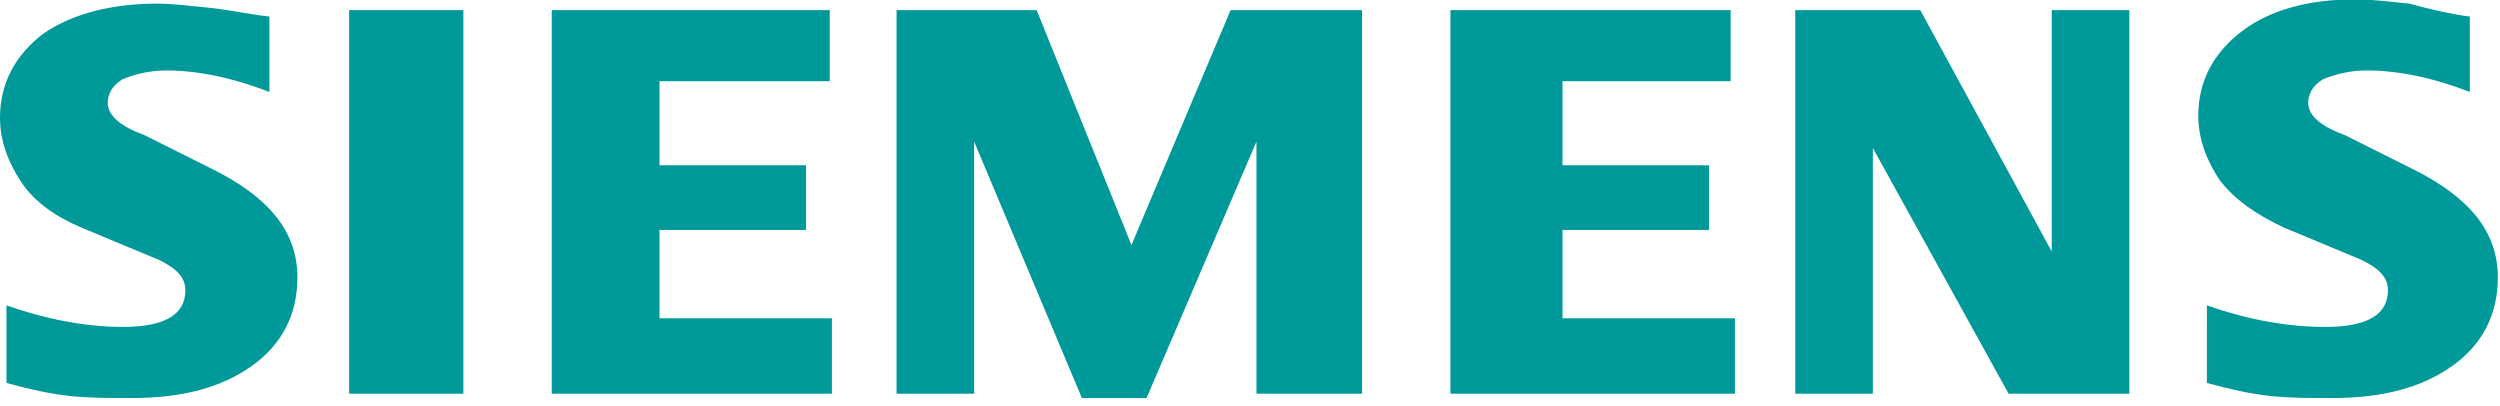
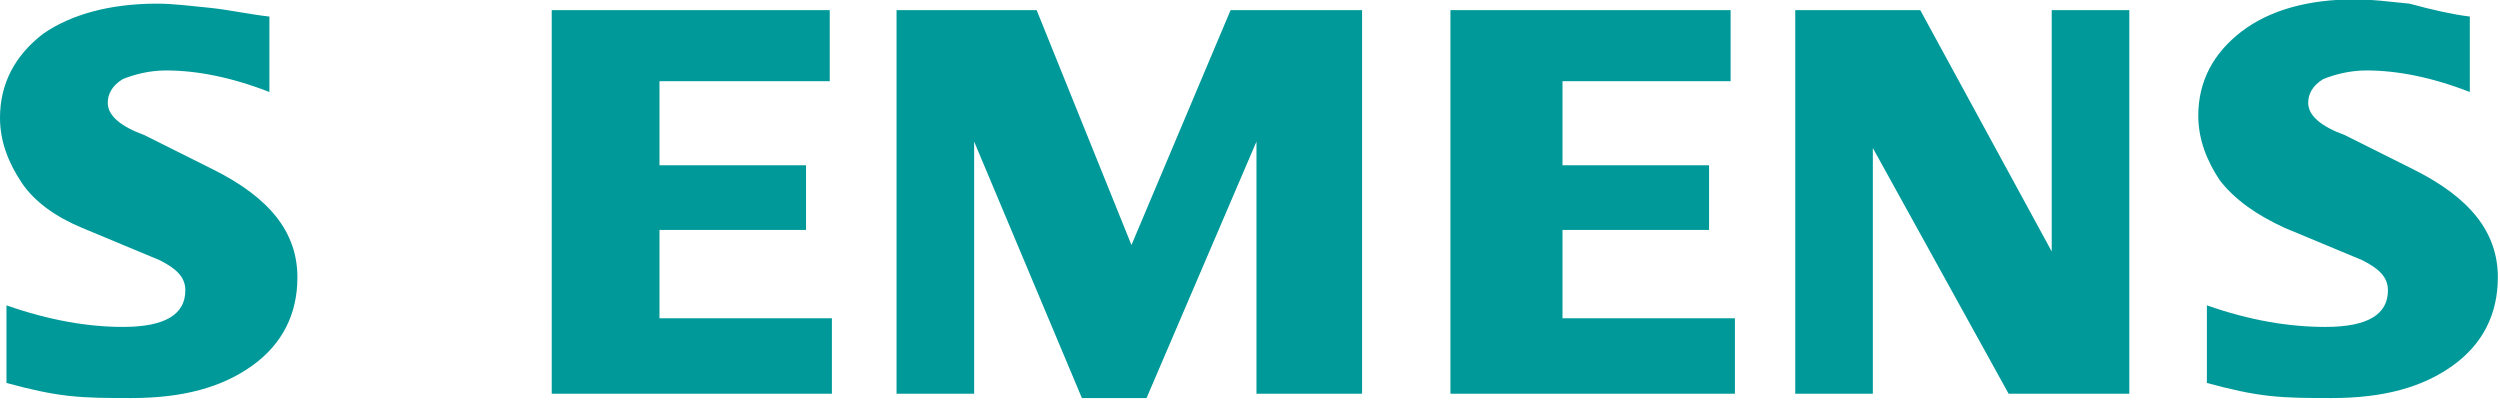
<svg xmlns="http://www.w3.org/2000/svg" id="Ebene_1" viewBox="0 0 116 18.5" width="117" height="19">
  <style>.st0{fill:#099}</style>
-   <path class="st0" d="M114.6.6v3.5c-1.8-.7-3.4-1-4.8-1-.8 0-1.5.2-2 .4-.5.3-.7.7-.7 1.1 0 .6.6 1.1 1.7 1.5l3.2 1.6c2.6 1.3 3.9 2.9 3.9 5 0 1.7-.7 3.1-2.1 4.1-1.4 1-3.2 1.5-5.6 1.5-1.1 0-2 0-2.9-.1-.9-.1-1.8-.3-2.9-.6V14c2 .7 3.8 1 5.5 1 2 0 2.9-.6 2.9-1.7 0-.6-.4-1-1.2-1.4l-3.6-1.5c-1.3-.6-2.3-1.3-3-2.2-.6-.9-1-1.9-1-3 0-1.6.7-2.9 2-3.9s3.1-1.5 5.3-1.5c.7 0 1.5.1 2.5.2 1.1.3 2 .5 2.8.6zM12.5.6v3.5c-1.8-.7-3.4-1-4.8-1-.8 0-1.5.2-2 .4-.5.3-.7.7-.7 1.1 0 .6.6 1.1 1.7 1.5l3.2 1.6c2.6 1.3 3.9 2.9 3.9 5 0 1.7-.7 3.1-2.1 4.1-1.4 1-3.2 1.5-5.6 1.5-1.1 0-2 0-2.9-.1-.9-.1-1.8-.3-2.9-.6V14c2 .7 3.8 1 5.4 1 2 0 2.9-.6 2.9-1.7 0-.6-.4-1-1.2-1.4l-3.6-1.5C2.6 9.9 1.6 9.2 1 8.3c-.6-.9-1-1.9-1-3 0-1.6.7-2.9 2-3.9C3.3.5 5.1 0 7.3 0 8 0 8.8.1 9.8.2c.9.1 1.8.3 2.7.4zm3.7-.3h5.3v17.8h-5.3V.3zm22.3 0v3.3h-7.9v3.9h6.8v3h-6.8v4.1h8v3.5h-13V.3h12.9zm24.7 0v17.8h-4.9V6.4l-5.1 11.9h-3l-5-11.9v11.7h-3.6V.3h6.5l4.4 10.9L57.1.3h6.1zm17.1 0v3.3h-7.8v3.9h6.8v3h-6.8v4.1h8v3.5H67.3V.3h13zm18.5 0v17.8h-5.6L86.9 6.7v11.4h-3.6V.3h5.8l6.1 11.2V.3h3.6z" />
+   <path class="st0" d="M114.6.6v3.5c-1.8-.7-3.4-1-4.8-1-.8 0-1.5.2-2 .4-.5.3-.7.7-.7 1.1 0 .6.6 1.1 1.7 1.5l3.2 1.6c2.6 1.3 3.9 2.9 3.9 5 0 1.7-.7 3.1-2.1 4.1-1.4 1-3.2 1.5-5.6 1.5-1.1 0-2 0-2.9-.1-.9-.1-1.8-.3-2.9-.6V14c2 .7 3.8 1 5.5 1 2 0 2.9-.6 2.9-1.7 0-.6-.4-1-1.2-1.4l-3.6-1.5c-1.3-.6-2.3-1.3-3-2.2-.6-.9-1-1.9-1-3 0-1.6.7-2.9 2-3.9s3.1-1.5 5.3-1.5c.7 0 1.5.1 2.5.2 1.1.3 2 .5 2.8.6zM12.5.6v3.5c-1.8-.7-3.4-1-4.8-1-.8 0-1.5.2-2 .4-.5.3-.7.7-.7 1.1 0 .6.6 1.1 1.7 1.5l3.2 1.6c2.6 1.3 3.9 2.9 3.9 5 0 1.7-.7 3.1-2.1 4.1-1.4 1-3.2 1.5-5.6 1.5-1.1 0-2 0-2.9-.1-.9-.1-1.8-.3-2.9-.6V14c2 .7 3.8 1 5.4 1 2 0 2.9-.6 2.9-1.7 0-.6-.4-1-1.2-1.4l-3.6-1.5C2.6 9.9 1.6 9.2 1 8.3c-.6-.9-1-1.9-1-3 0-1.6.7-2.9 2-3.9C3.3.5 5.1 0 7.3 0 8 0 8.8.1 9.8.2c.9.1 1.8.3 2.7.4zm3.7-.3h5.3v17.8V.3zm22.3 0v3.3h-7.9v3.9h6.8v3h-6.8v4.1h8v3.5h-13V.3h12.9zm24.7 0v17.8h-4.9V6.4l-5.1 11.9h-3l-5-11.9v11.7h-3.6V.3h6.5l4.4 10.9L57.1.3h6.1zm17.1 0v3.3h-7.8v3.9h6.8v3h-6.8v4.1h8v3.5H67.3V.3h13zm18.5 0v17.8h-5.6L86.9 6.7v11.4h-3.6V.3h5.8l6.1 11.2V.3h3.6z" />
</svg>